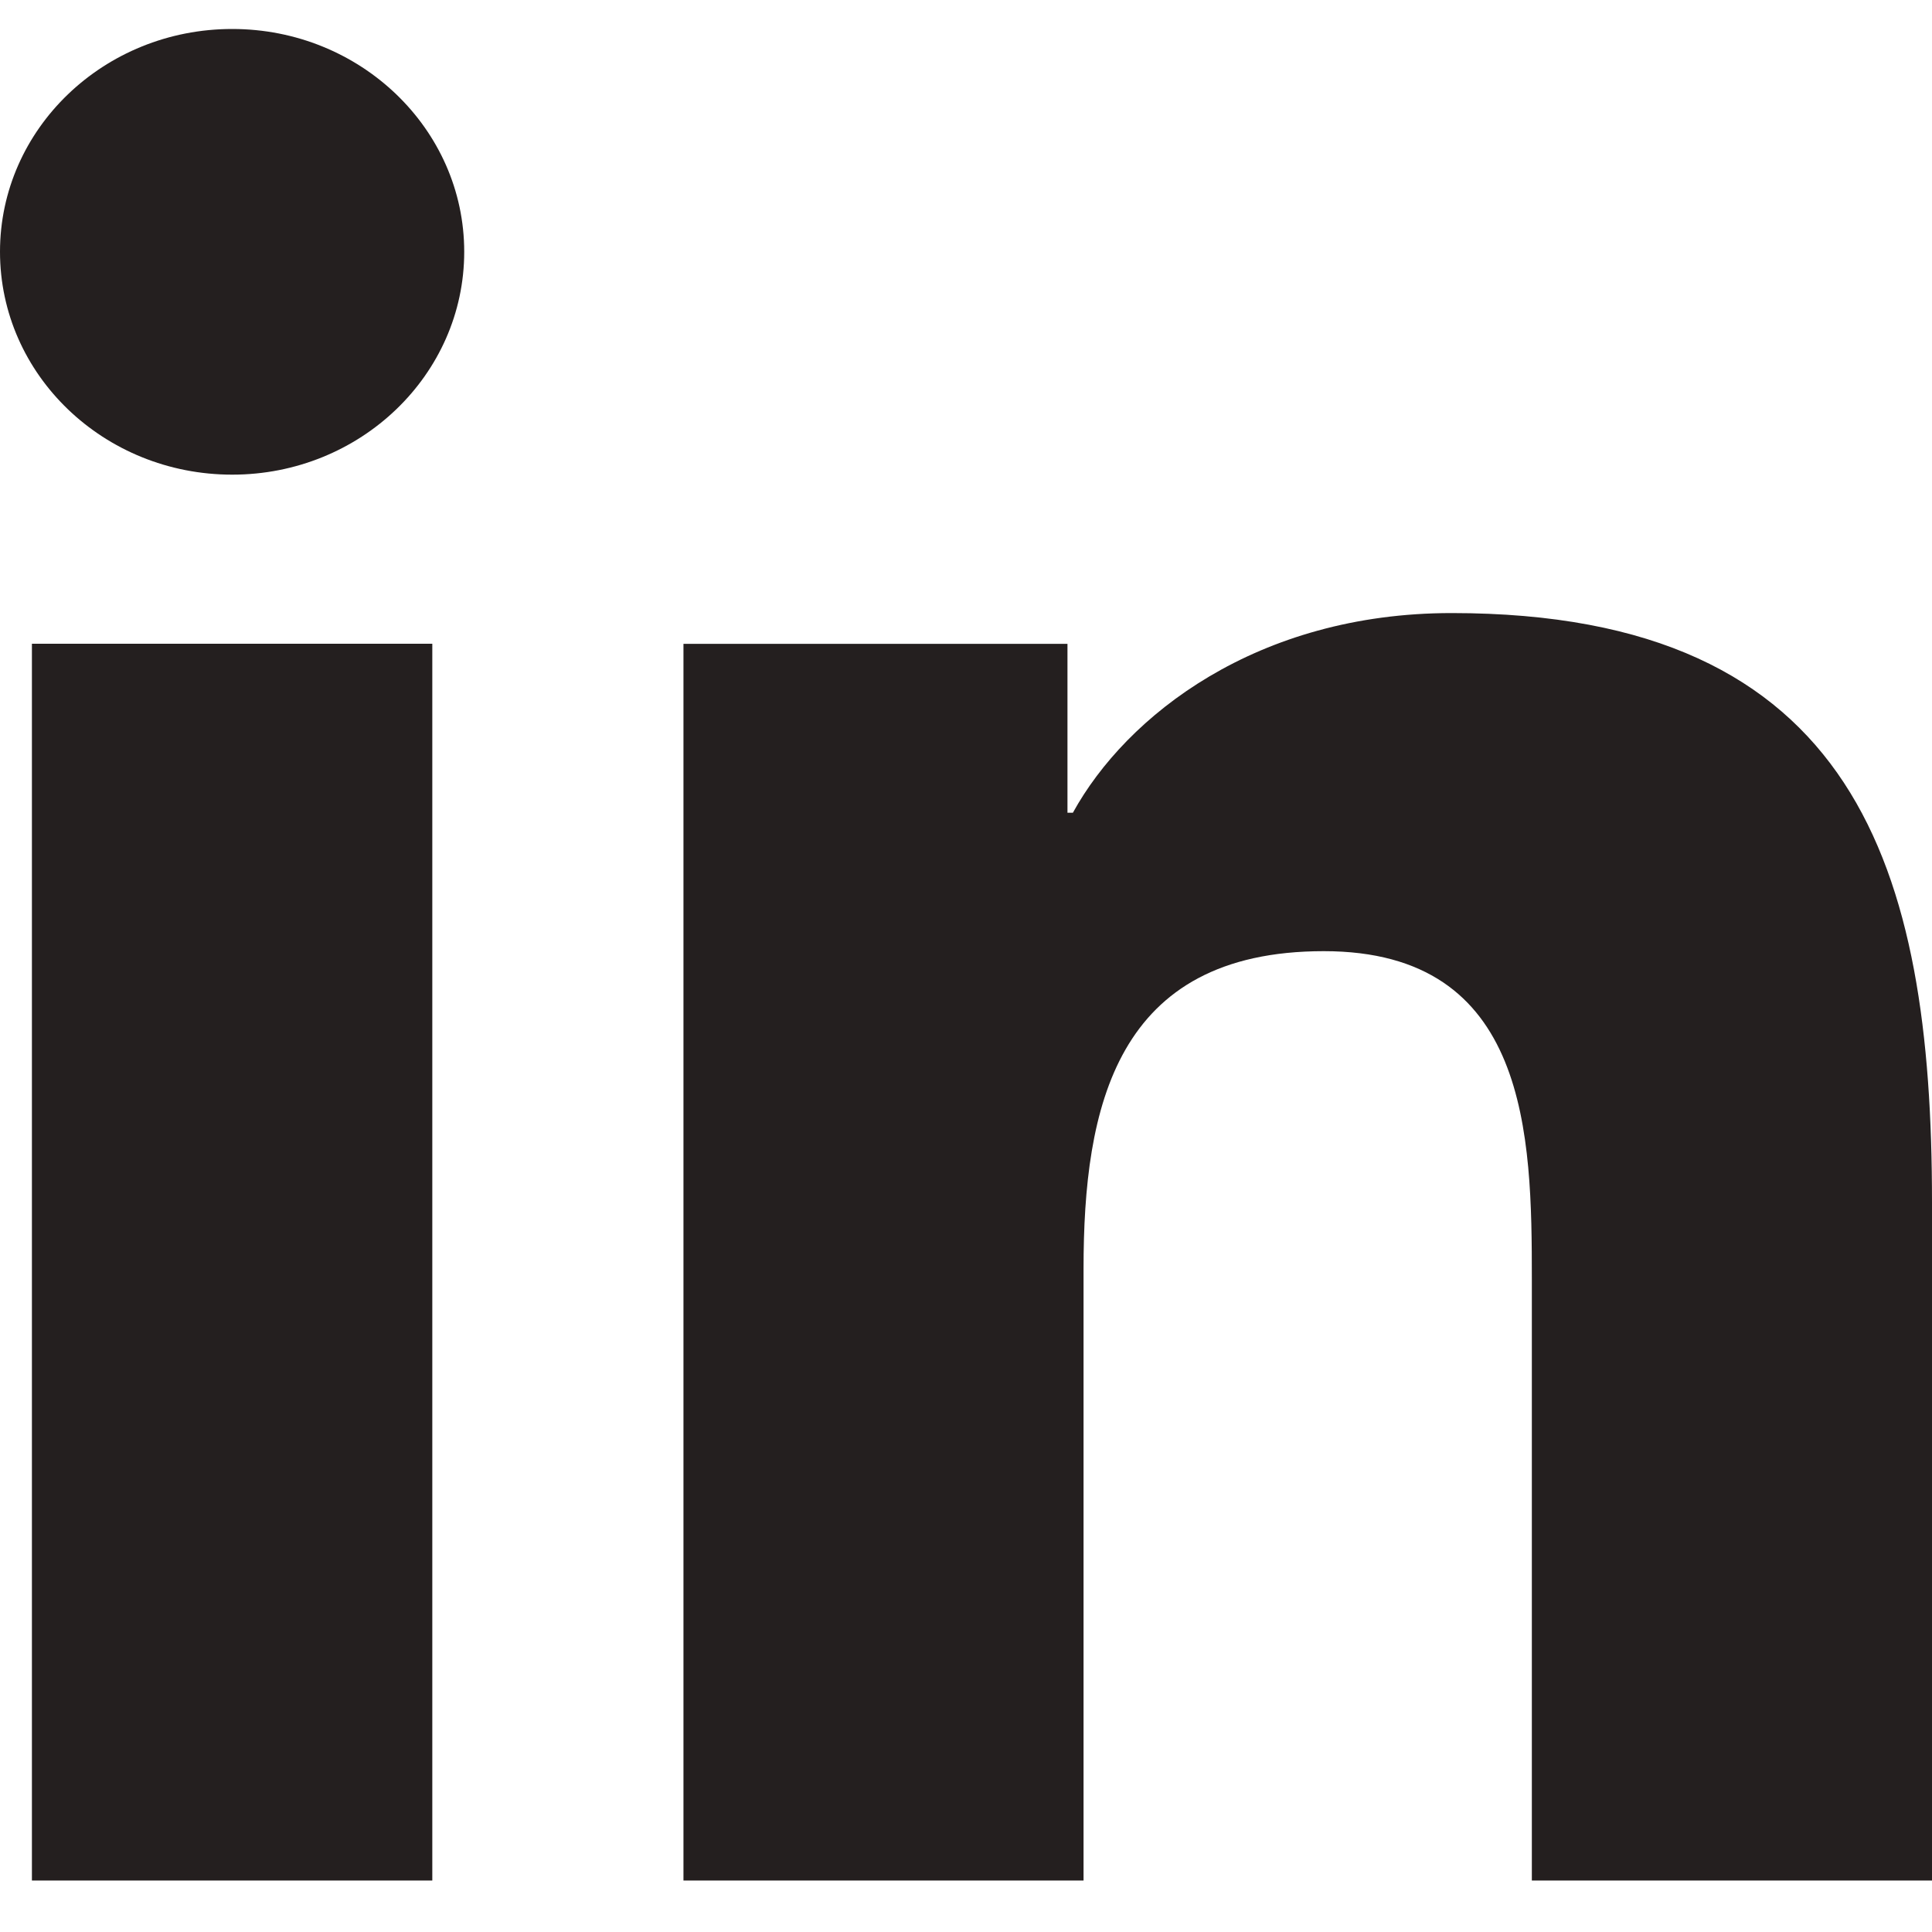
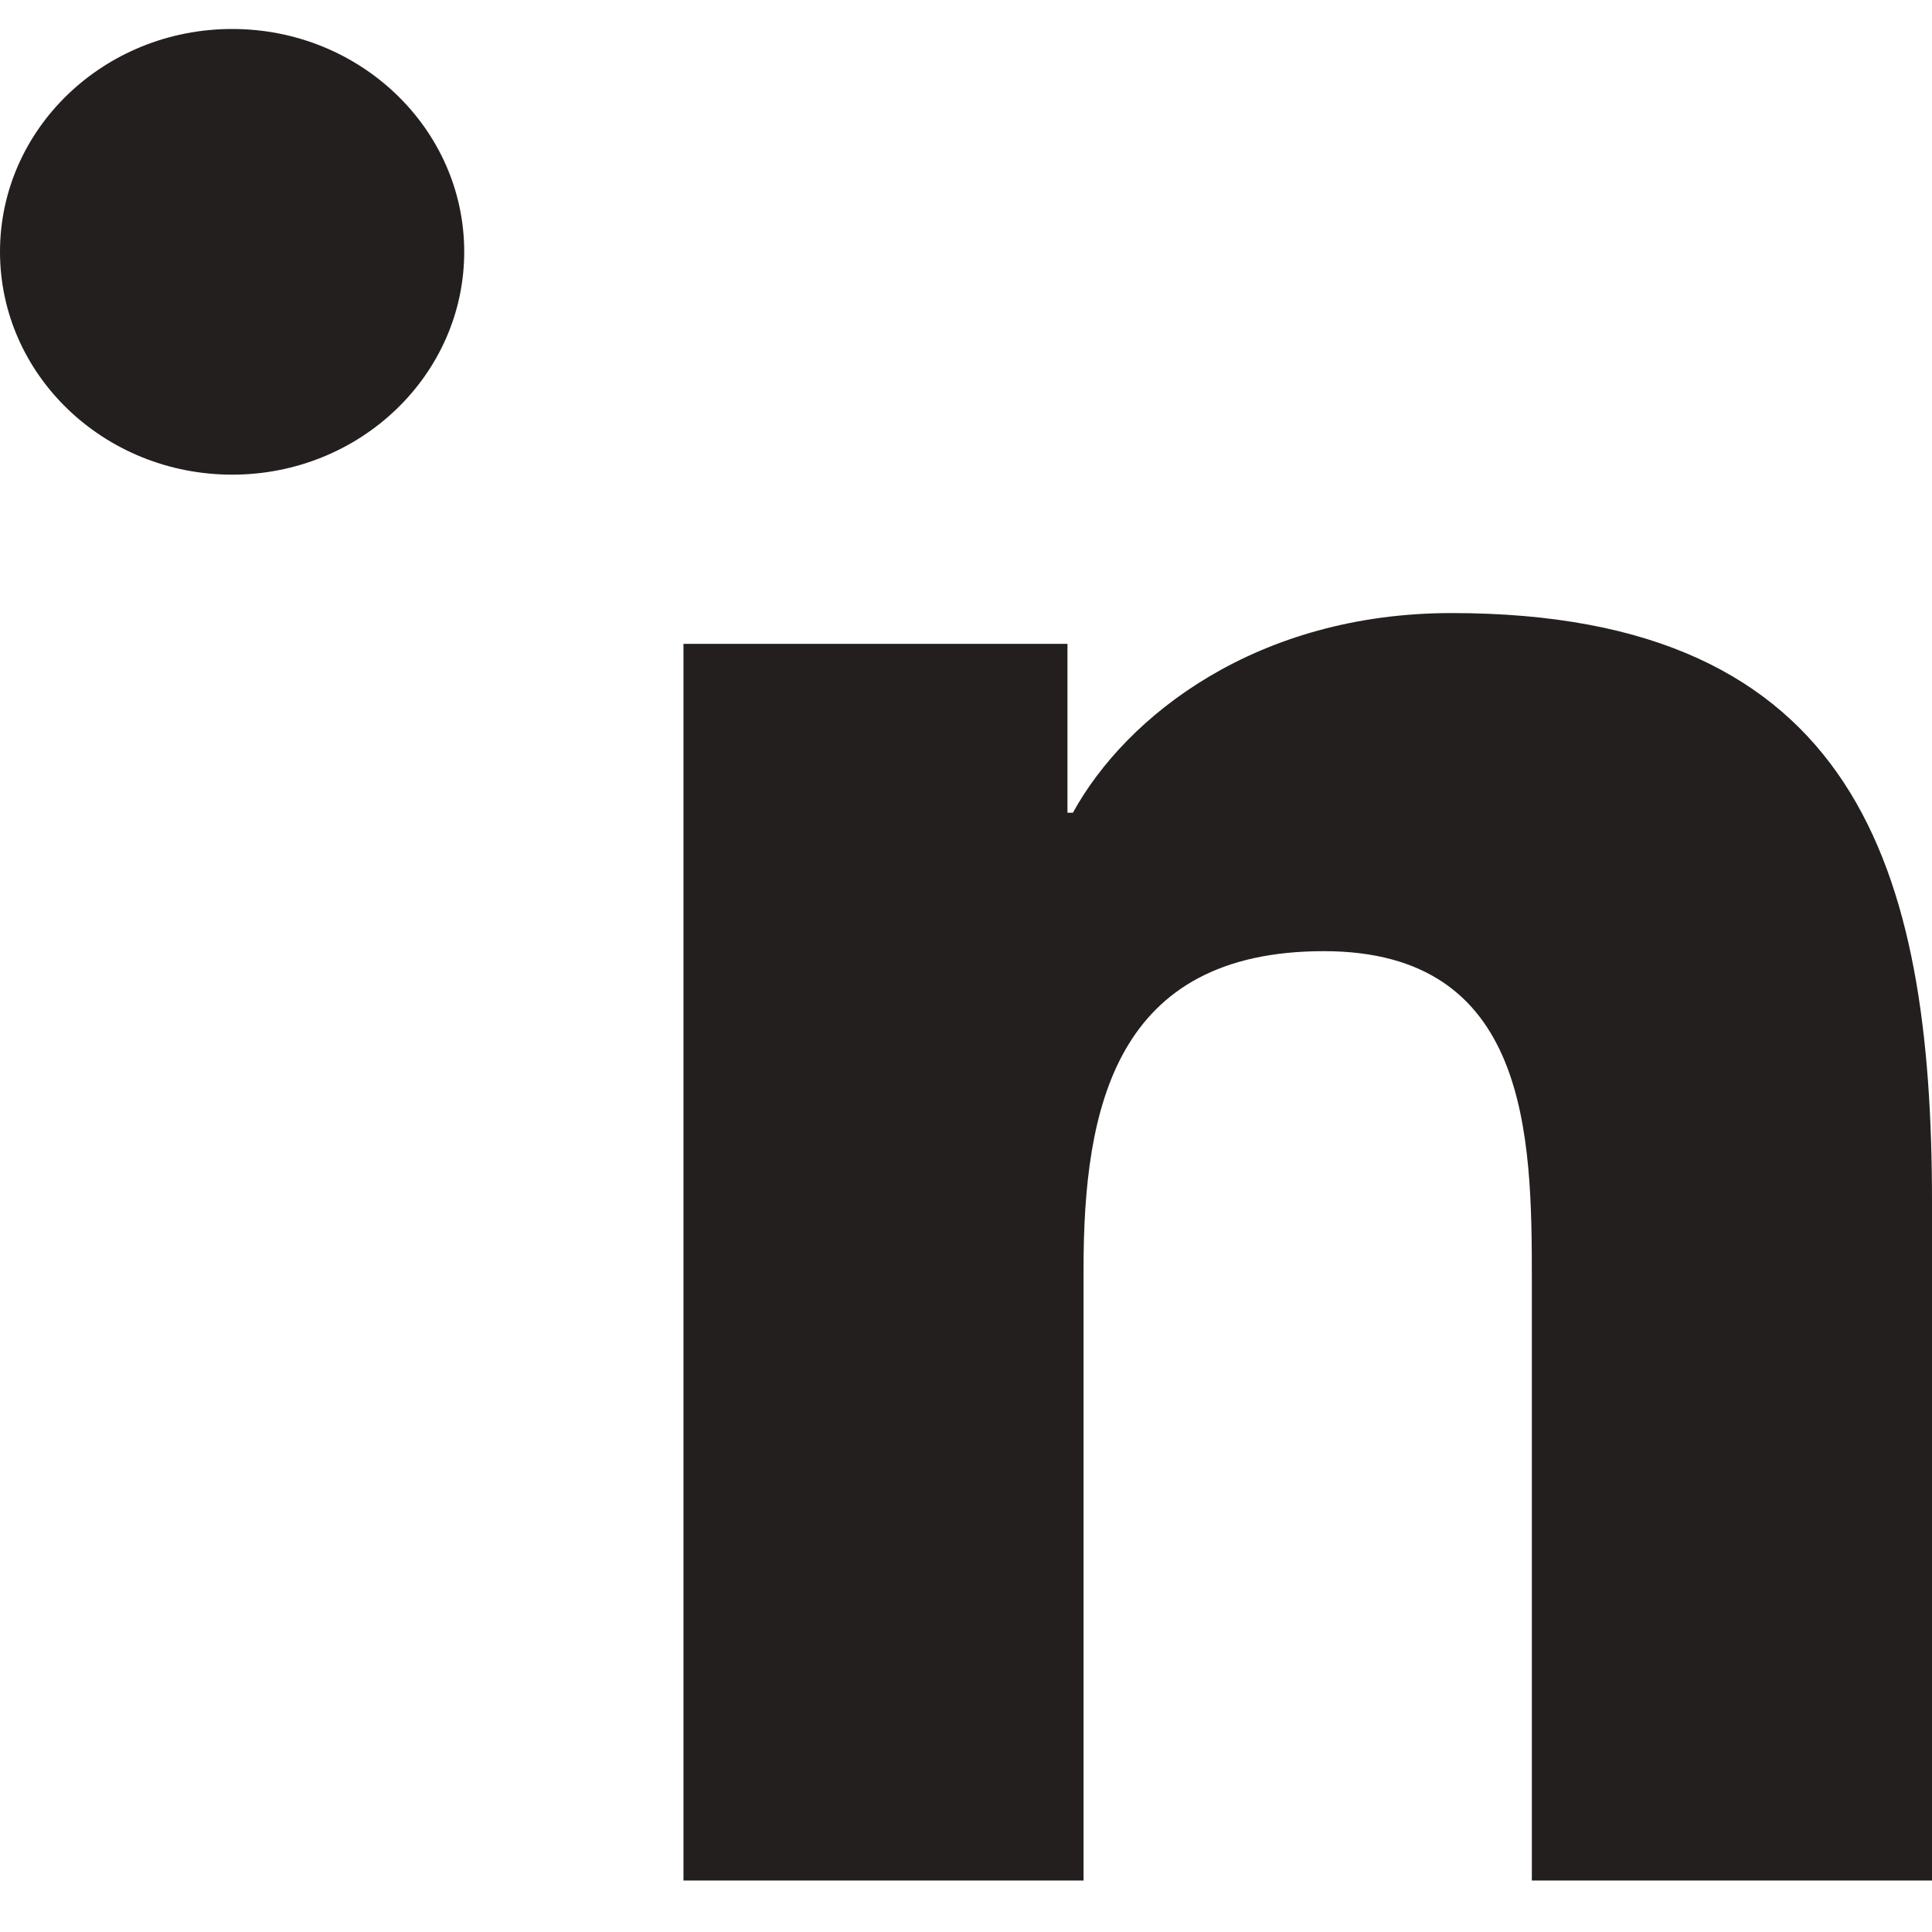
<svg xmlns="http://www.w3.org/2000/svg" width="25" height="25" viewBox="0 0 25 25" fill="none">
  <g clip-path="url(#clip0_1207_130)">
    <path d="M3.005 0.375C1.344 0.375 0 1.668 0 3.258C0 4.85 1.344 6.142 3.005 6.142C4.662 6.142 6.007 4.85 6.007 3.258C6.007 1.667 4.661 0.375 3.005 0.375Z" fill="#241F1F" />
-     <path d="M5.594 8.33H0.413V24.334H5.594V8.33Z" fill="#241F1F" />
    <path d="M18.785 7.933C16.265 7.933 14.575 9.259 13.883 10.517H13.813V8.331H8.844H8.844V24.334H14.021V16.417C14.021 14.33 14.434 12.308 17.13 12.308C19.787 12.308 19.822 14.695 19.822 16.551V24.334H25V15.556C25 11.247 24.032 7.933 18.785 7.933Z" fill="#241F1F" />
  </g>
  <defs>
    <clipPath id="clip0_1207_130">
      <rect width="25" height="24" fill="white" transform="translate(0 0.354)" />
    </clipPath>
  </defs>
</svg>